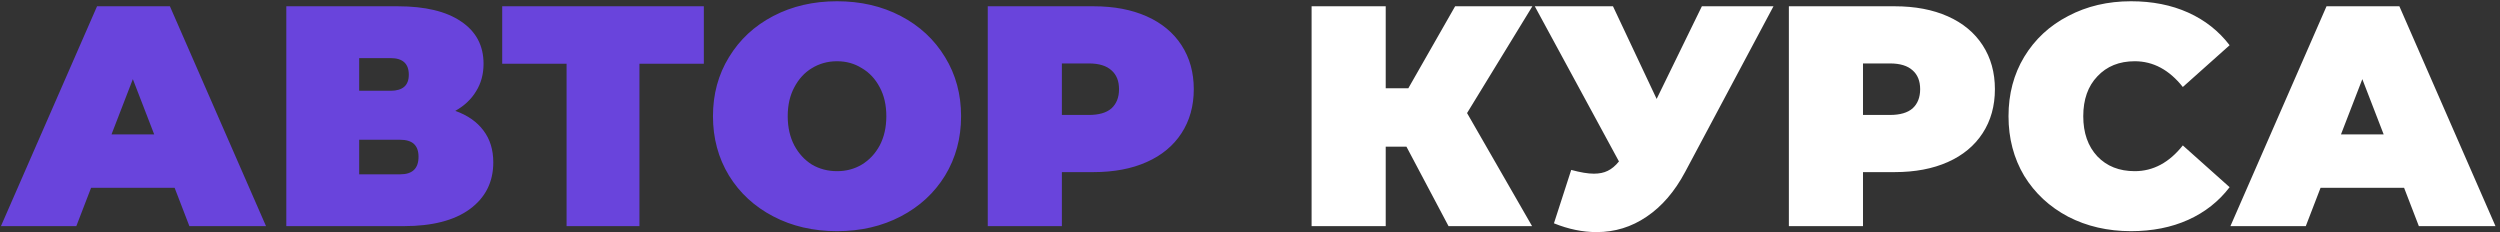
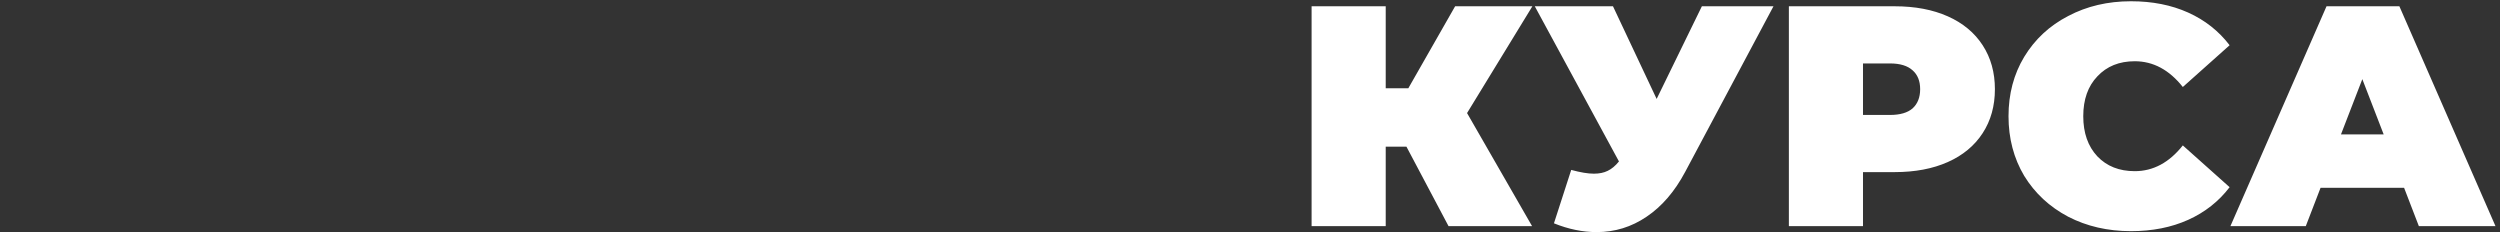
<svg xmlns="http://www.w3.org/2000/svg" width="398" height="37" viewBox="0 0 398 37" fill="none">
  <rect x="0" y="0" width="398" height="37" fill="#333333" stroke="none" />
-   <path d="M27.8 29.9H14.5L12.15 36H0.15L15.45 1H27.05L42.35 36H30.15L27.8 29.9ZM24.55 21.4L21.15 12.6L17.75 21.4H24.55ZM72.481 17.65C74.447 18.35 75.947 19.4 76.981 20.8C78.014 22.167 78.531 23.85 78.531 25.85C78.531 28.983 77.281 31.467 74.781 33.3C72.314 35.1 68.814 36 64.281 36H45.581V1H63.331C67.664 1 71.014 1.8 73.38 3.4C75.781 5 76.981 7.25 76.981 10.15C76.981 11.817 76.581 13.283 75.781 14.55C75.014 15.817 73.914 16.85 72.481 17.65ZM57.181 14.45H62.181C64.114 14.45 65.081 13.6 65.081 11.9C65.081 10.133 64.114 9.25 62.181 9.25H57.181V14.45ZM63.73 27.75C65.664 27.75 66.63 26.817 66.63 24.95C66.63 23.15 65.664 22.25 63.73 22.25H57.181V27.75H63.73ZM112.05 10.15H101.8V36H90.2V10.15H79.95V1H112.05V10.15ZM133.254 36.8C129.487 36.8 126.104 36.017 123.104 34.45C120.104 32.883 117.754 30.717 116.054 27.95C114.354 25.15 113.504 22 113.504 18.5C113.504 15 114.354 11.867 116.054 9.1C117.754 6.3 120.104 4.117 123.104 2.55C126.104 0.983 129.487 0.2 133.254 0.2C137.02 0.2 140.404 0.983 143.404 2.55C146.404 4.117 148.754 6.3 150.454 9.1C152.154 11.867 153.004 15 153.004 18.5C153.004 22 152.154 25.15 150.454 27.95C148.754 30.717 146.404 32.883 143.404 34.45C140.404 36.017 137.02 36.8 133.254 36.8ZM133.254 27.25C134.72 27.25 136.037 26.9 137.204 26.2C138.404 25.467 139.354 24.45 140.054 23.15C140.754 21.817 141.104 20.267 141.104 18.5C141.104 16.733 140.754 15.2 140.054 13.9C139.354 12.567 138.404 11.55 137.204 10.85C136.037 10.117 134.72 9.75 133.254 9.75C131.787 9.75 130.454 10.117 129.254 10.85C128.087 11.55 127.154 12.567 126.454 13.9C125.754 15.2 125.404 16.733 125.404 18.5C125.404 20.267 125.754 21.817 126.454 23.15C127.154 24.45 128.087 25.467 129.254 26.2C130.454 26.9 131.787 27.25 133.254 27.25ZM174.1 1C177.334 1 180.15 1.533 182.55 2.6C184.95 3.667 186.8 5.2 188.1 7.2C189.4 9.2 190.05 11.533 190.05 14.2C190.05 16.867 189.4 19.2 188.1 21.2C186.8 23.2 184.95 24.733 182.55 25.8C180.15 26.867 177.334 27.4 174.1 27.4H169.05V36H157.25V1H174.1ZM173.35 18.3C174.95 18.3 176.15 17.95 176.95 17.25C177.75 16.517 178.15 15.5 178.15 14.2C178.15 12.9 177.75 11.9 176.95 11.2C176.15 10.467 174.95 10.1 173.35 10.1H169.05V18.3H173.35Z" fill="#6944DC" />
  <path d="M233.556 18L243.906 36H230.606L223.906 23.35H220.606V36H208.806V1H220.606V14.05H224.206L231.656 1H243.956L233.556 18ZM282.338 1L268.288 27.35C266.622 30.483 264.572 32.867 262.138 34.5C259.738 36.133 257.088 36.95 254.188 36.95C251.955 36.95 249.688 36.483 247.388 35.55L250.138 27.05C251.605 27.45 252.805 27.65 253.738 27.65C254.605 27.65 255.338 27.5 255.938 27.2C256.572 26.9 257.172 26.4 257.738 25.7L244.338 1H256.788L263.738 15.75L270.938 1H282.338ZM301.639 1C304.873 1 307.689 1.533 310.089 2.6C312.489 3.667 314.339 5.2 315.639 7.2C316.939 9.2 317.589 11.533 317.589 14.2C317.589 16.867 316.939 19.2 315.639 21.2C314.339 23.2 312.489 24.733 310.089 25.8C307.689 26.867 304.873 27.4 301.639 27.4H296.589V36H284.789V1H301.639ZM300.889 18.3C302.489 18.3 303.689 17.95 304.489 17.25C305.289 16.517 305.689 15.5 305.689 14.2C305.689 12.9 305.289 11.9 304.489 11.2C303.689 10.467 302.489 10.1 300.889 10.1H296.589V18.3H300.889ZM339.255 36.8C335.555 36.8 332.221 36.033 329.255 34.5C326.288 32.933 323.955 30.767 322.255 28C320.588 25.2 319.755 22.033 319.755 18.5C319.755 14.967 320.588 11.817 322.255 9.05C323.955 6.25 326.288 4.083 329.255 2.55C332.221 0.983 335.555 0.2 339.255 0.2C342.655 0.2 345.688 0.8 348.355 2C351.021 3.2 353.221 4.933 354.955 7.2L347.505 13.85C345.338 11.117 342.788 9.75 339.855 9.75C337.388 9.75 335.405 10.55 333.905 12.15C332.405 13.717 331.655 15.833 331.655 18.5C331.655 21.167 332.405 23.3 333.905 24.9C335.405 26.467 337.388 27.25 339.855 27.25C342.788 27.25 345.338 25.883 347.505 23.15L354.955 29.8C353.221 32.067 351.021 33.8 348.355 35C345.688 36.2 342.655 36.8 339.255 36.8ZM382.732 29.9H369.432L367.082 36H355.082L370.382 1H381.982L397.282 36H385.082L382.732 29.9ZM379.482 21.4L376.082 12.6L372.682 21.4H379.482Z" fill="white" />
</svg>